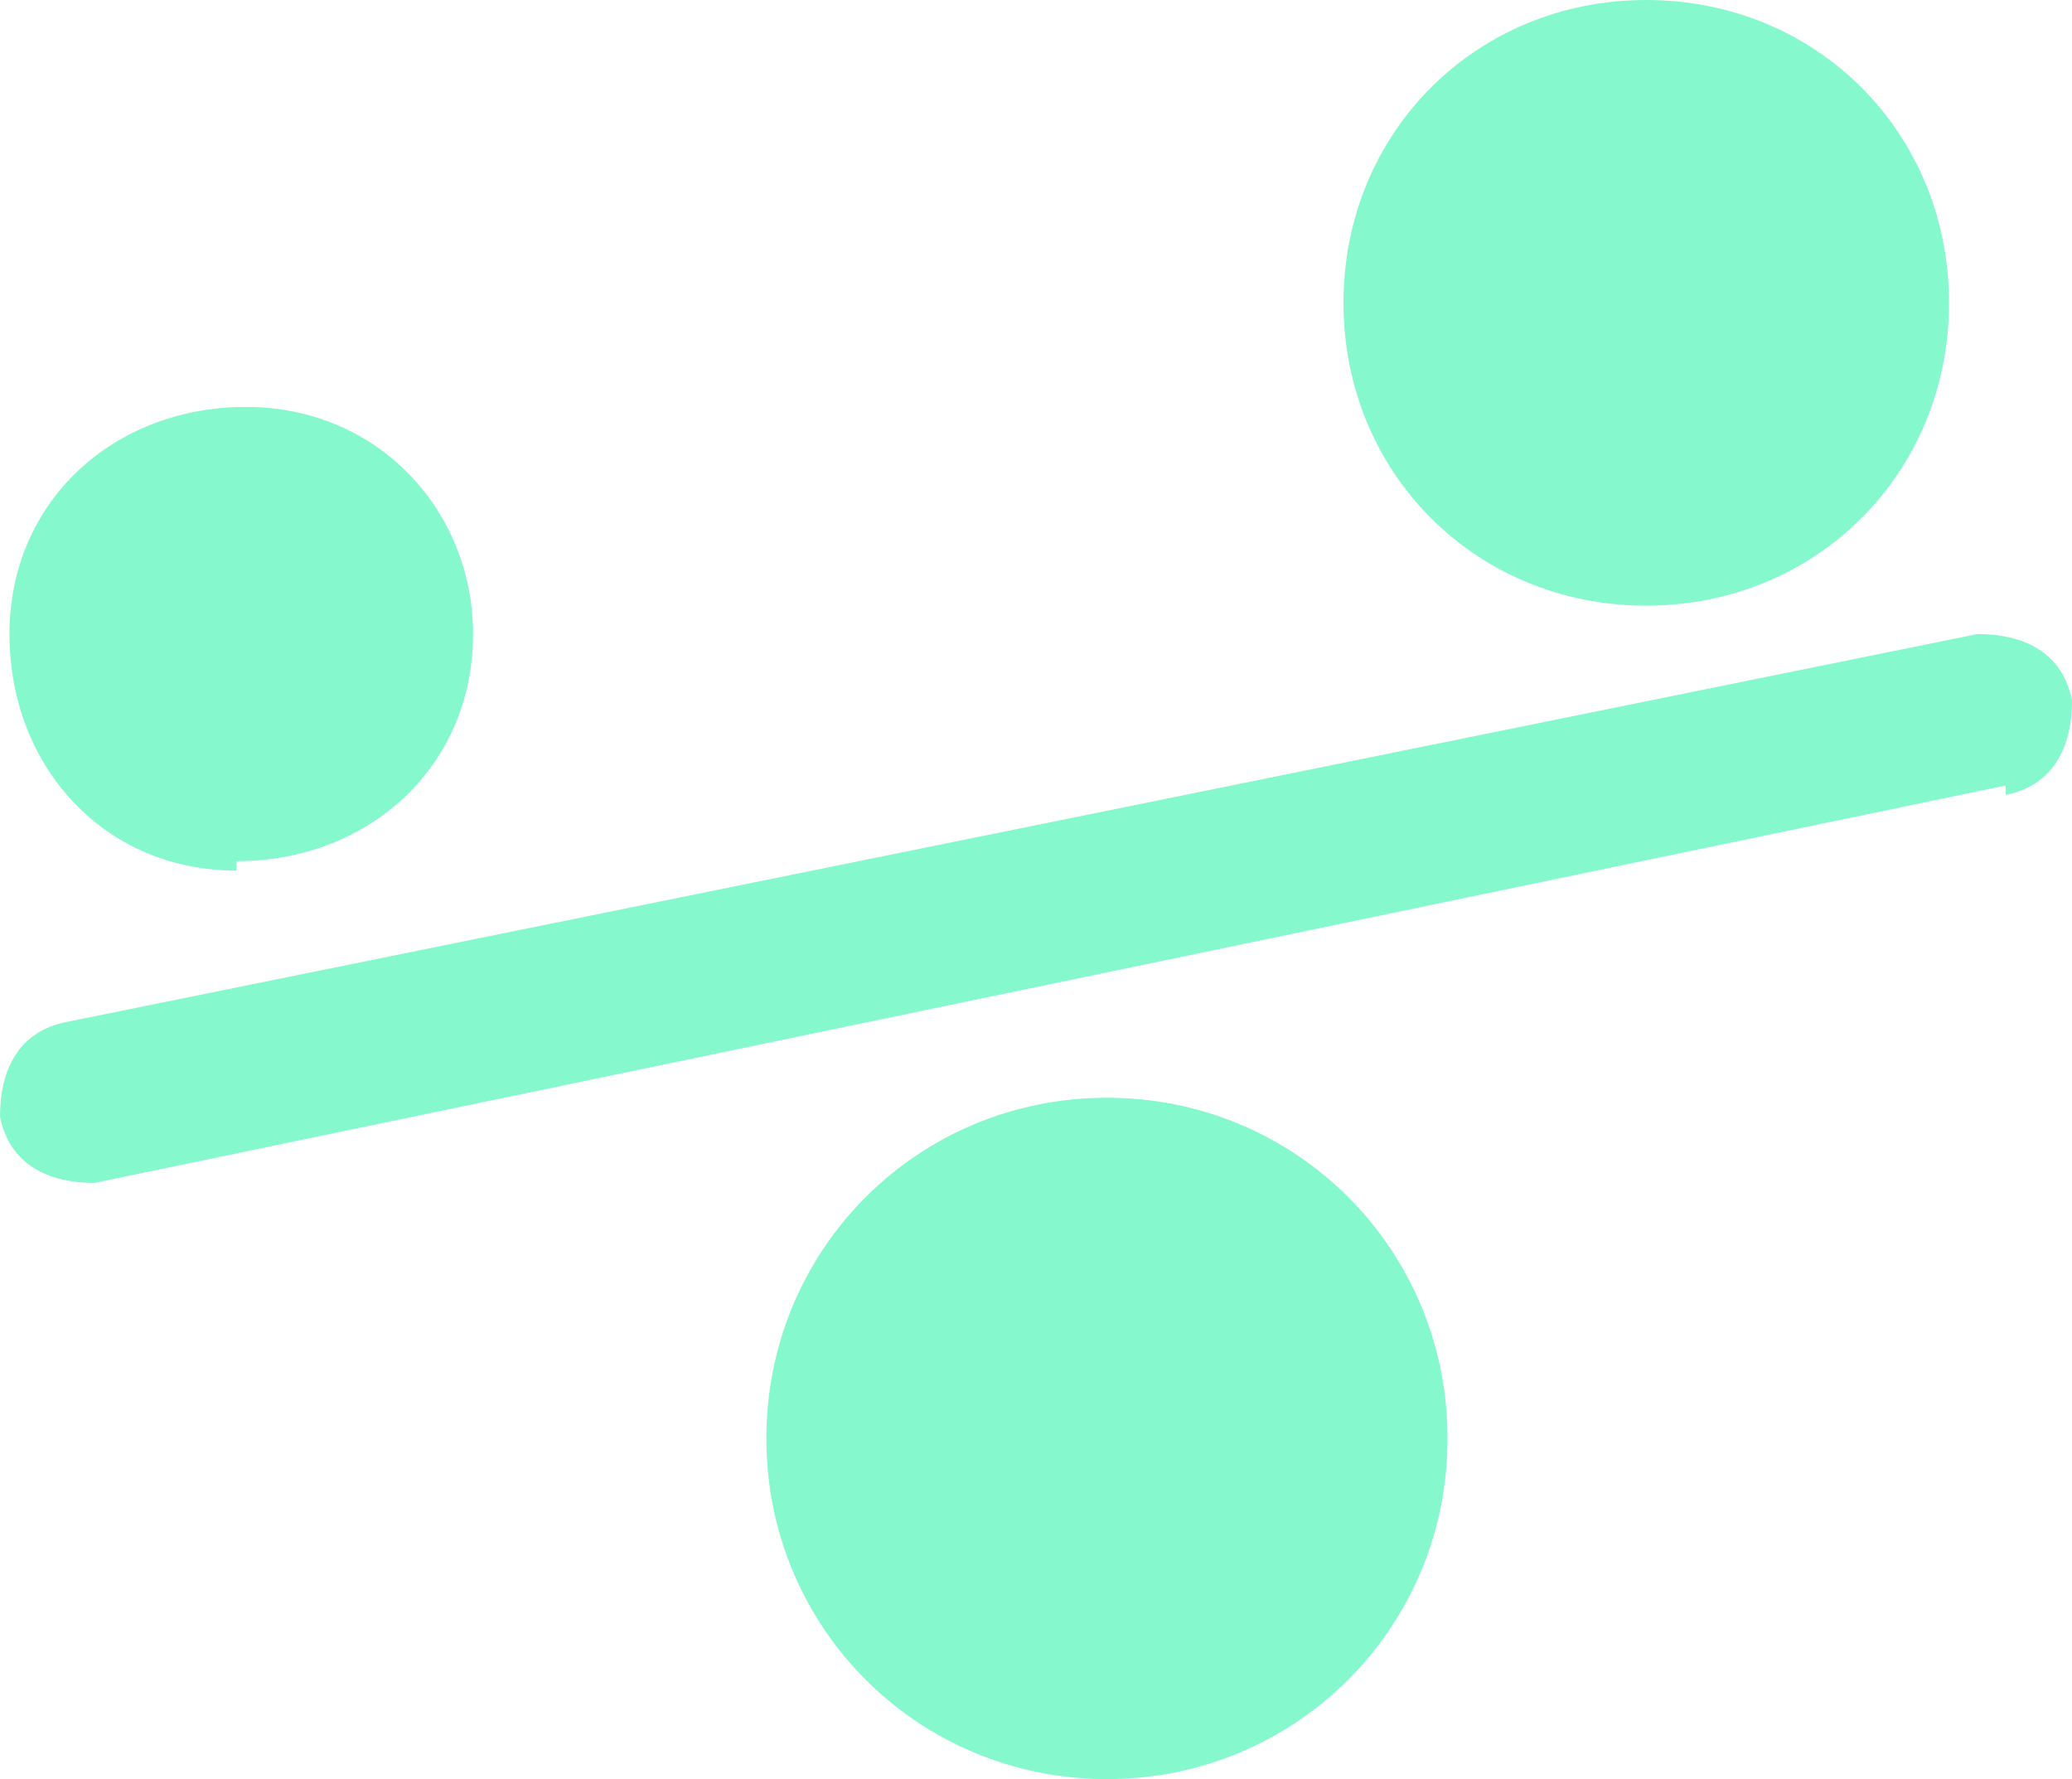
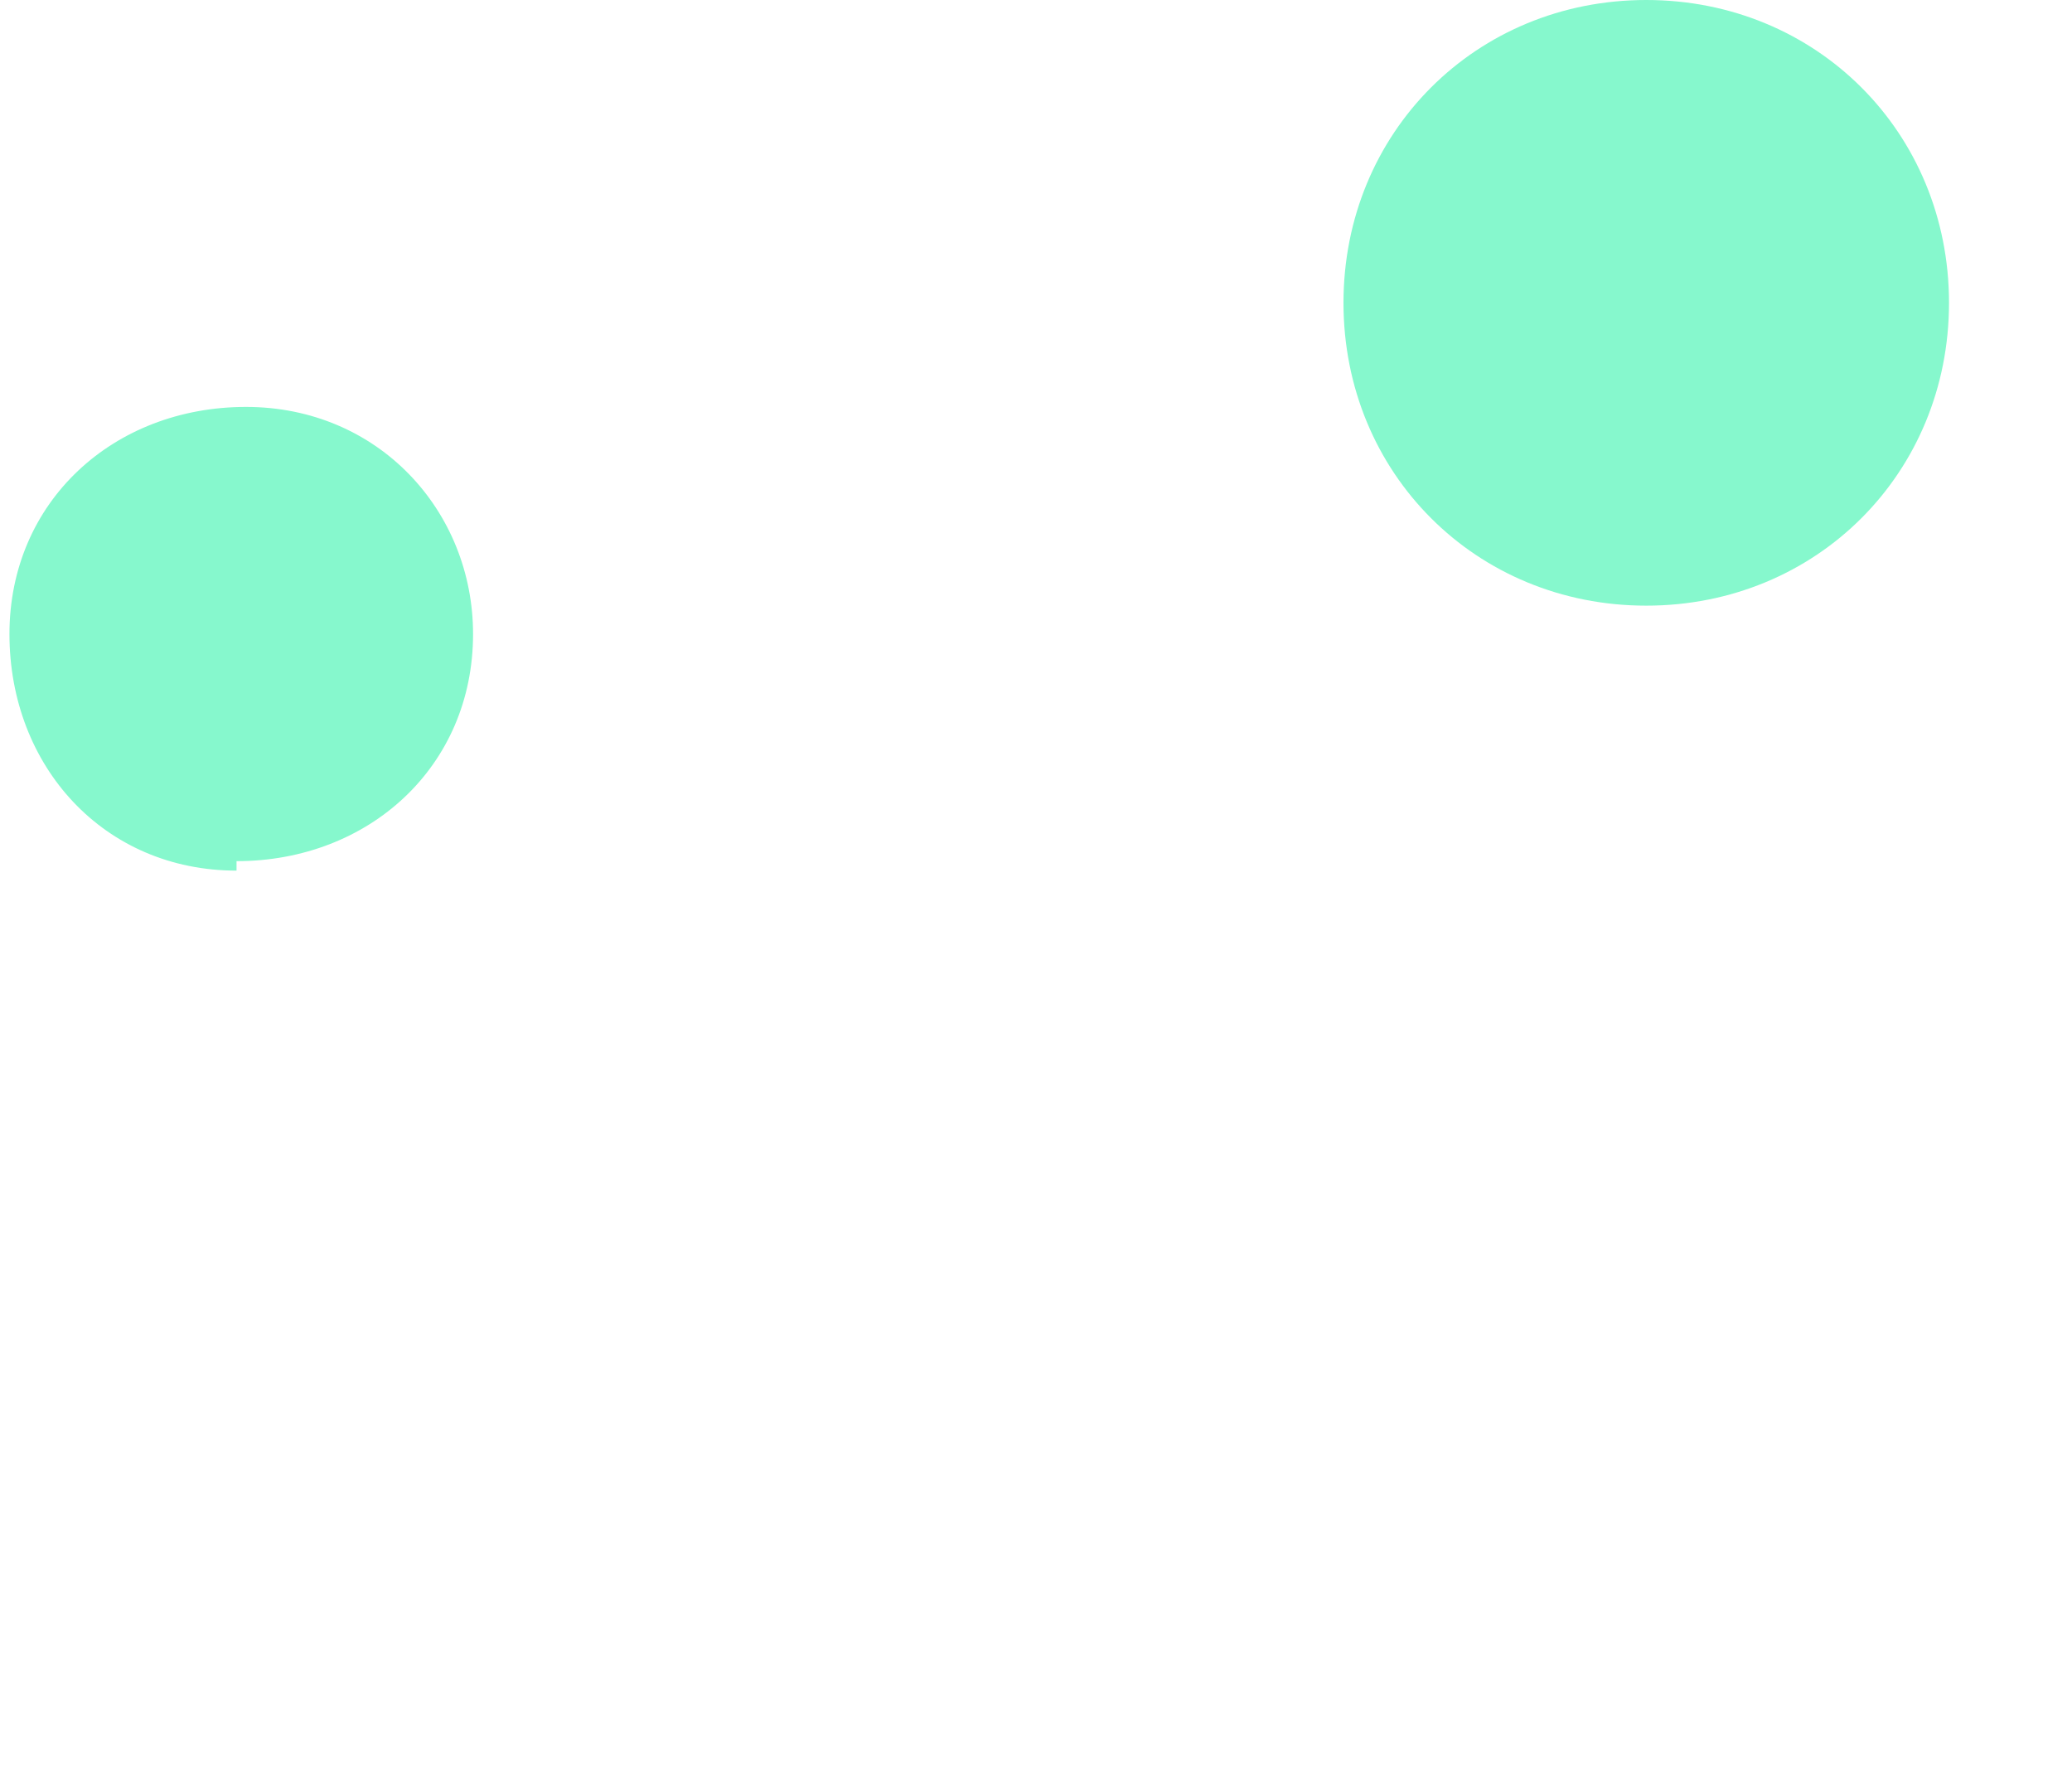
<svg xmlns="http://www.w3.org/2000/svg" version="1.1" viewBox="0 0 21.9 18.8">
  <defs>
    <style>
      .cls-1 {
        fill: #86f8cd;
      }
    </style>
  </defs>
  <g>
    <g id="icon2">
-       <path id="Path_72" class="cls-1" d="M21.2,8.3L1,12.5c-.5,0-.9-.2-1-.7,0-.5.2-.9.7-1l20.2-4.1c.5,0,.9.2,1,.7,0,.5-.2.9-.7,1" />
-       <path id="Path_73" class="cls-1" d="M11.7,18.8h0c-2,0-3.6-1.6-3.6-3.6,0-2,1.6-3.6,3.6-3.6,2,0,3.6,1.6,3.6,3.6h0c0,2-1.6,3.6-3.6,3.6" />
      <path id="Path_74" class="cls-1" d="M2.5,9.2h0c-1.4,0-2.4-1.1-2.4-2.5s1.1-2.4,2.5-2.4c1.4,0,2.4,1.1,2.4,2.4,0,1.4-1.1,2.4-2.5,2.4" />
      <path id="Path_75" class="cls-1" d="M17.4,6.4h0c-1.8,0-3.2-1.4-3.2-3.2C14.2,1.4,15.6,0,17.4,0c1.8,0,3.2,1.4,3.2,3.2,0,0,0,0,0,0,0,1.8-1.4,3.2-3.2,3.2" />
    </g>
  </g>
</svg>